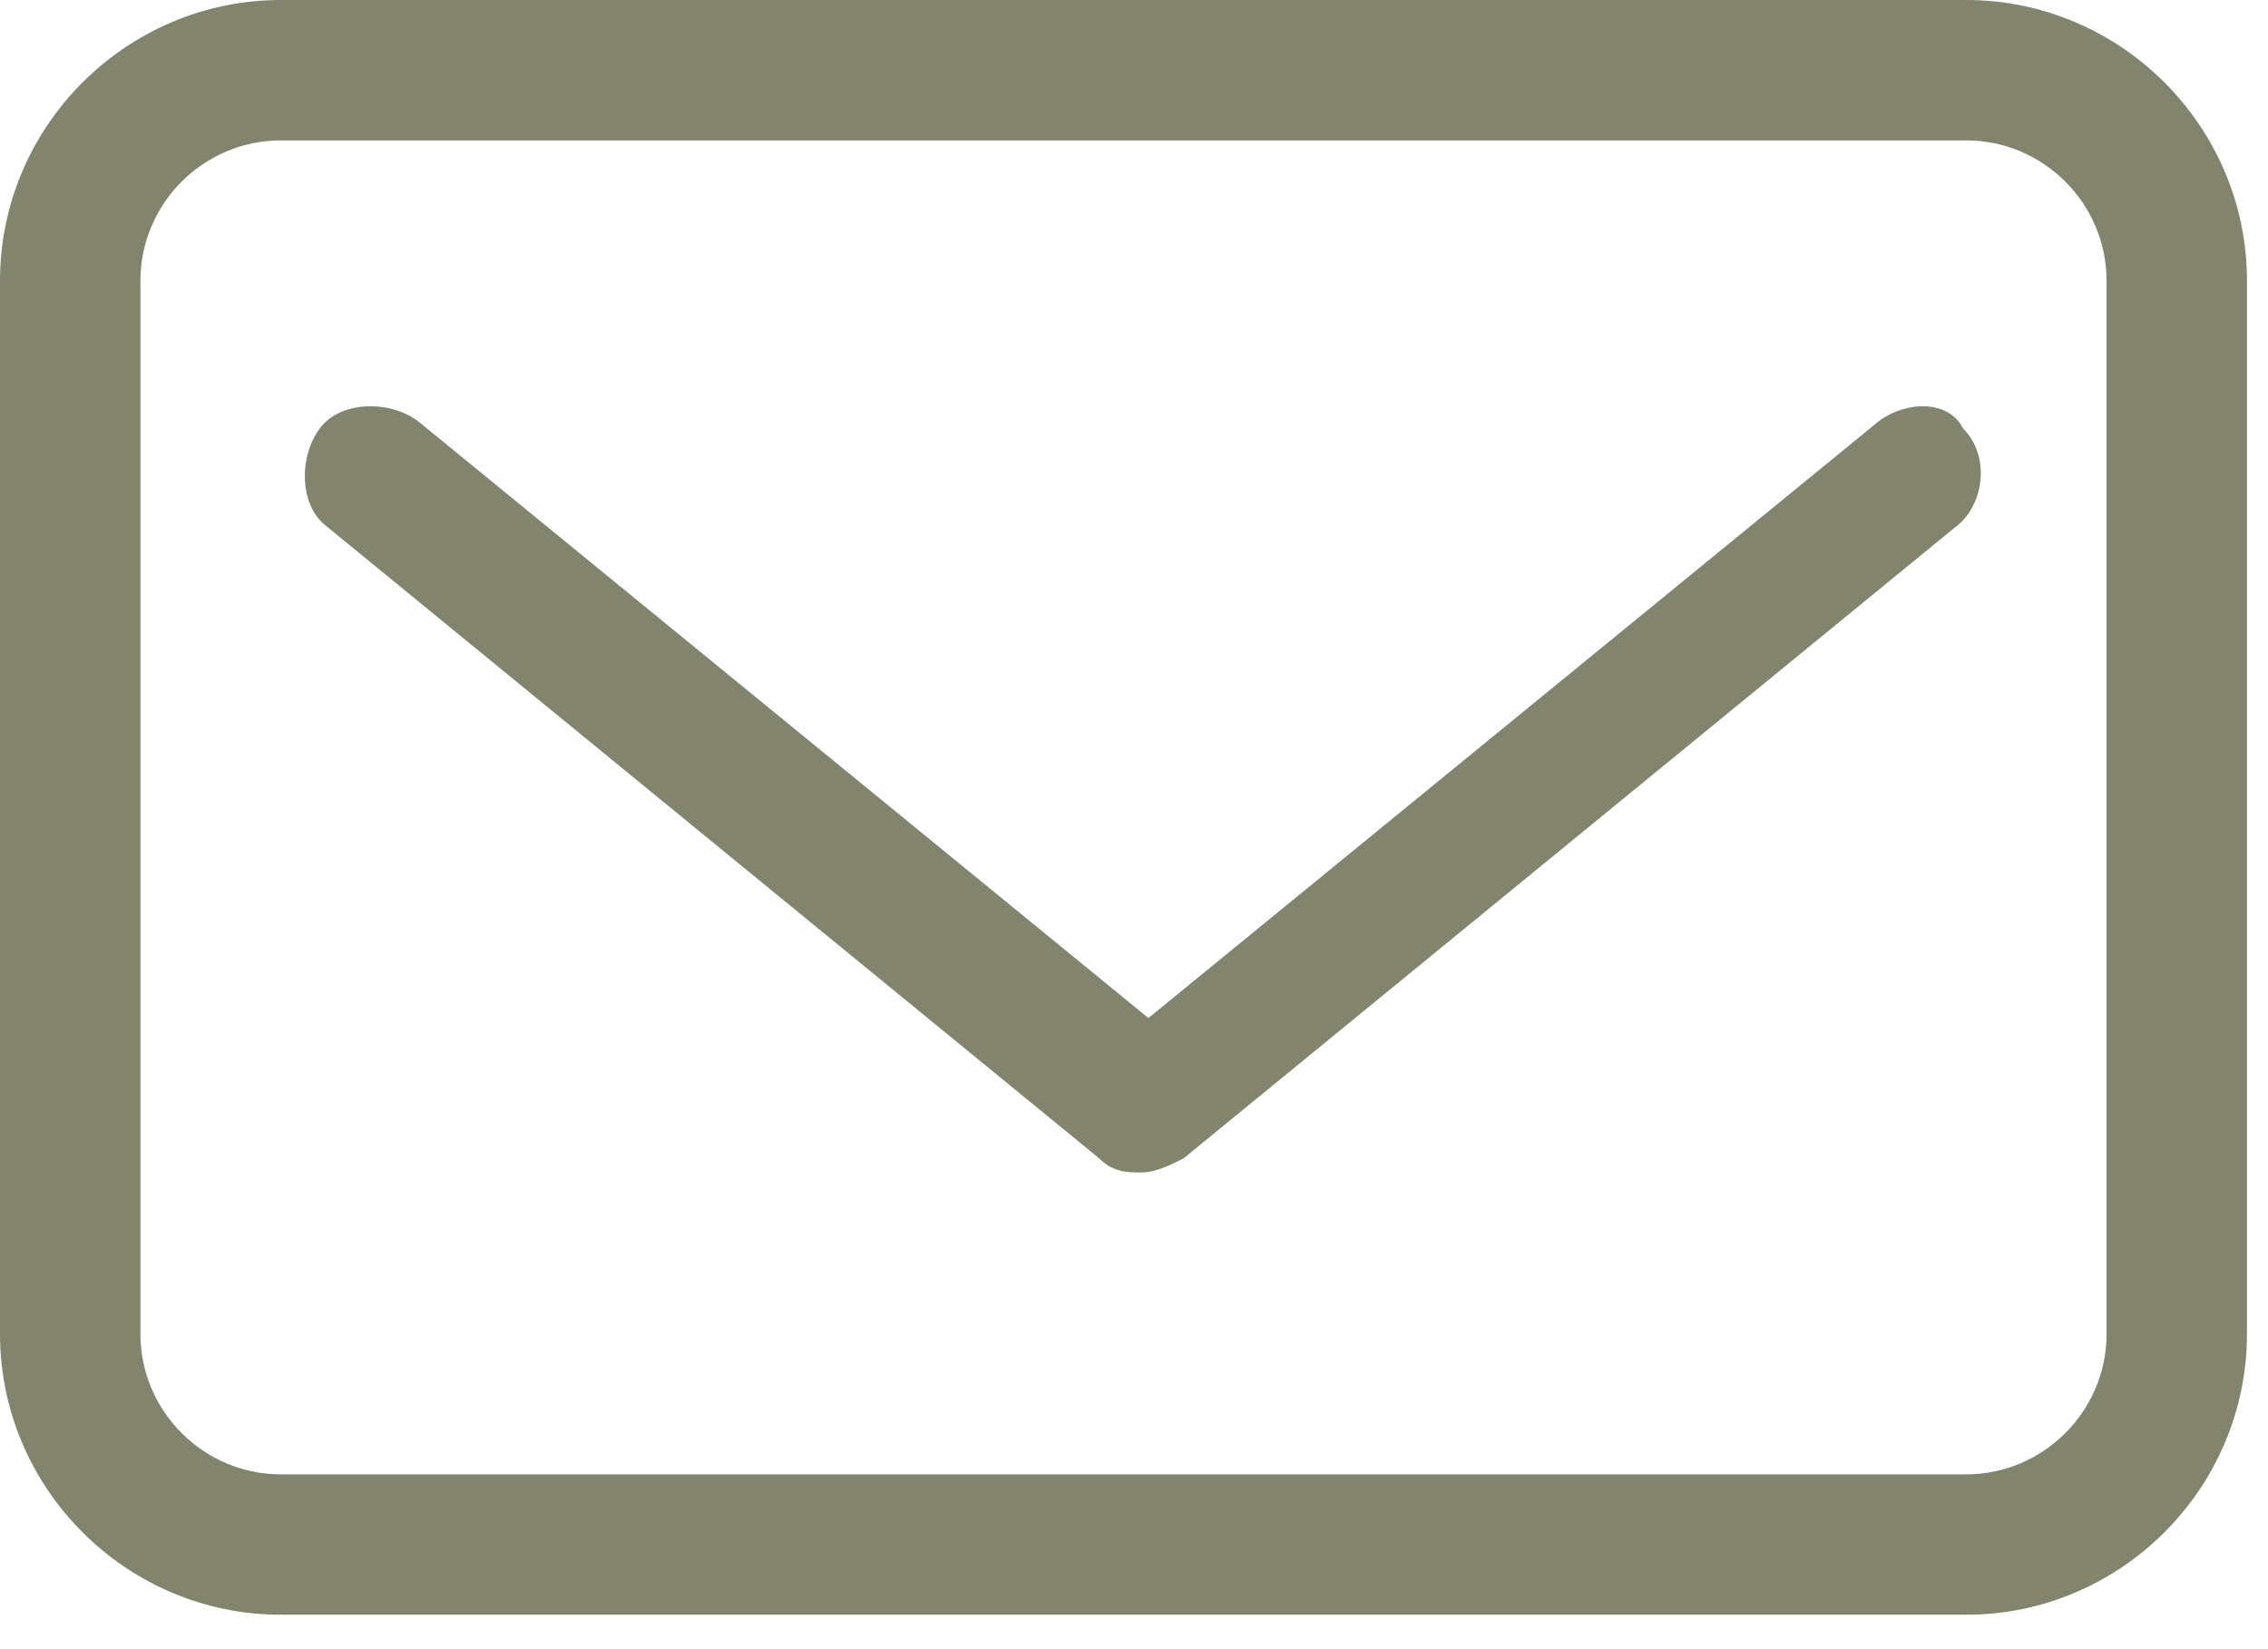
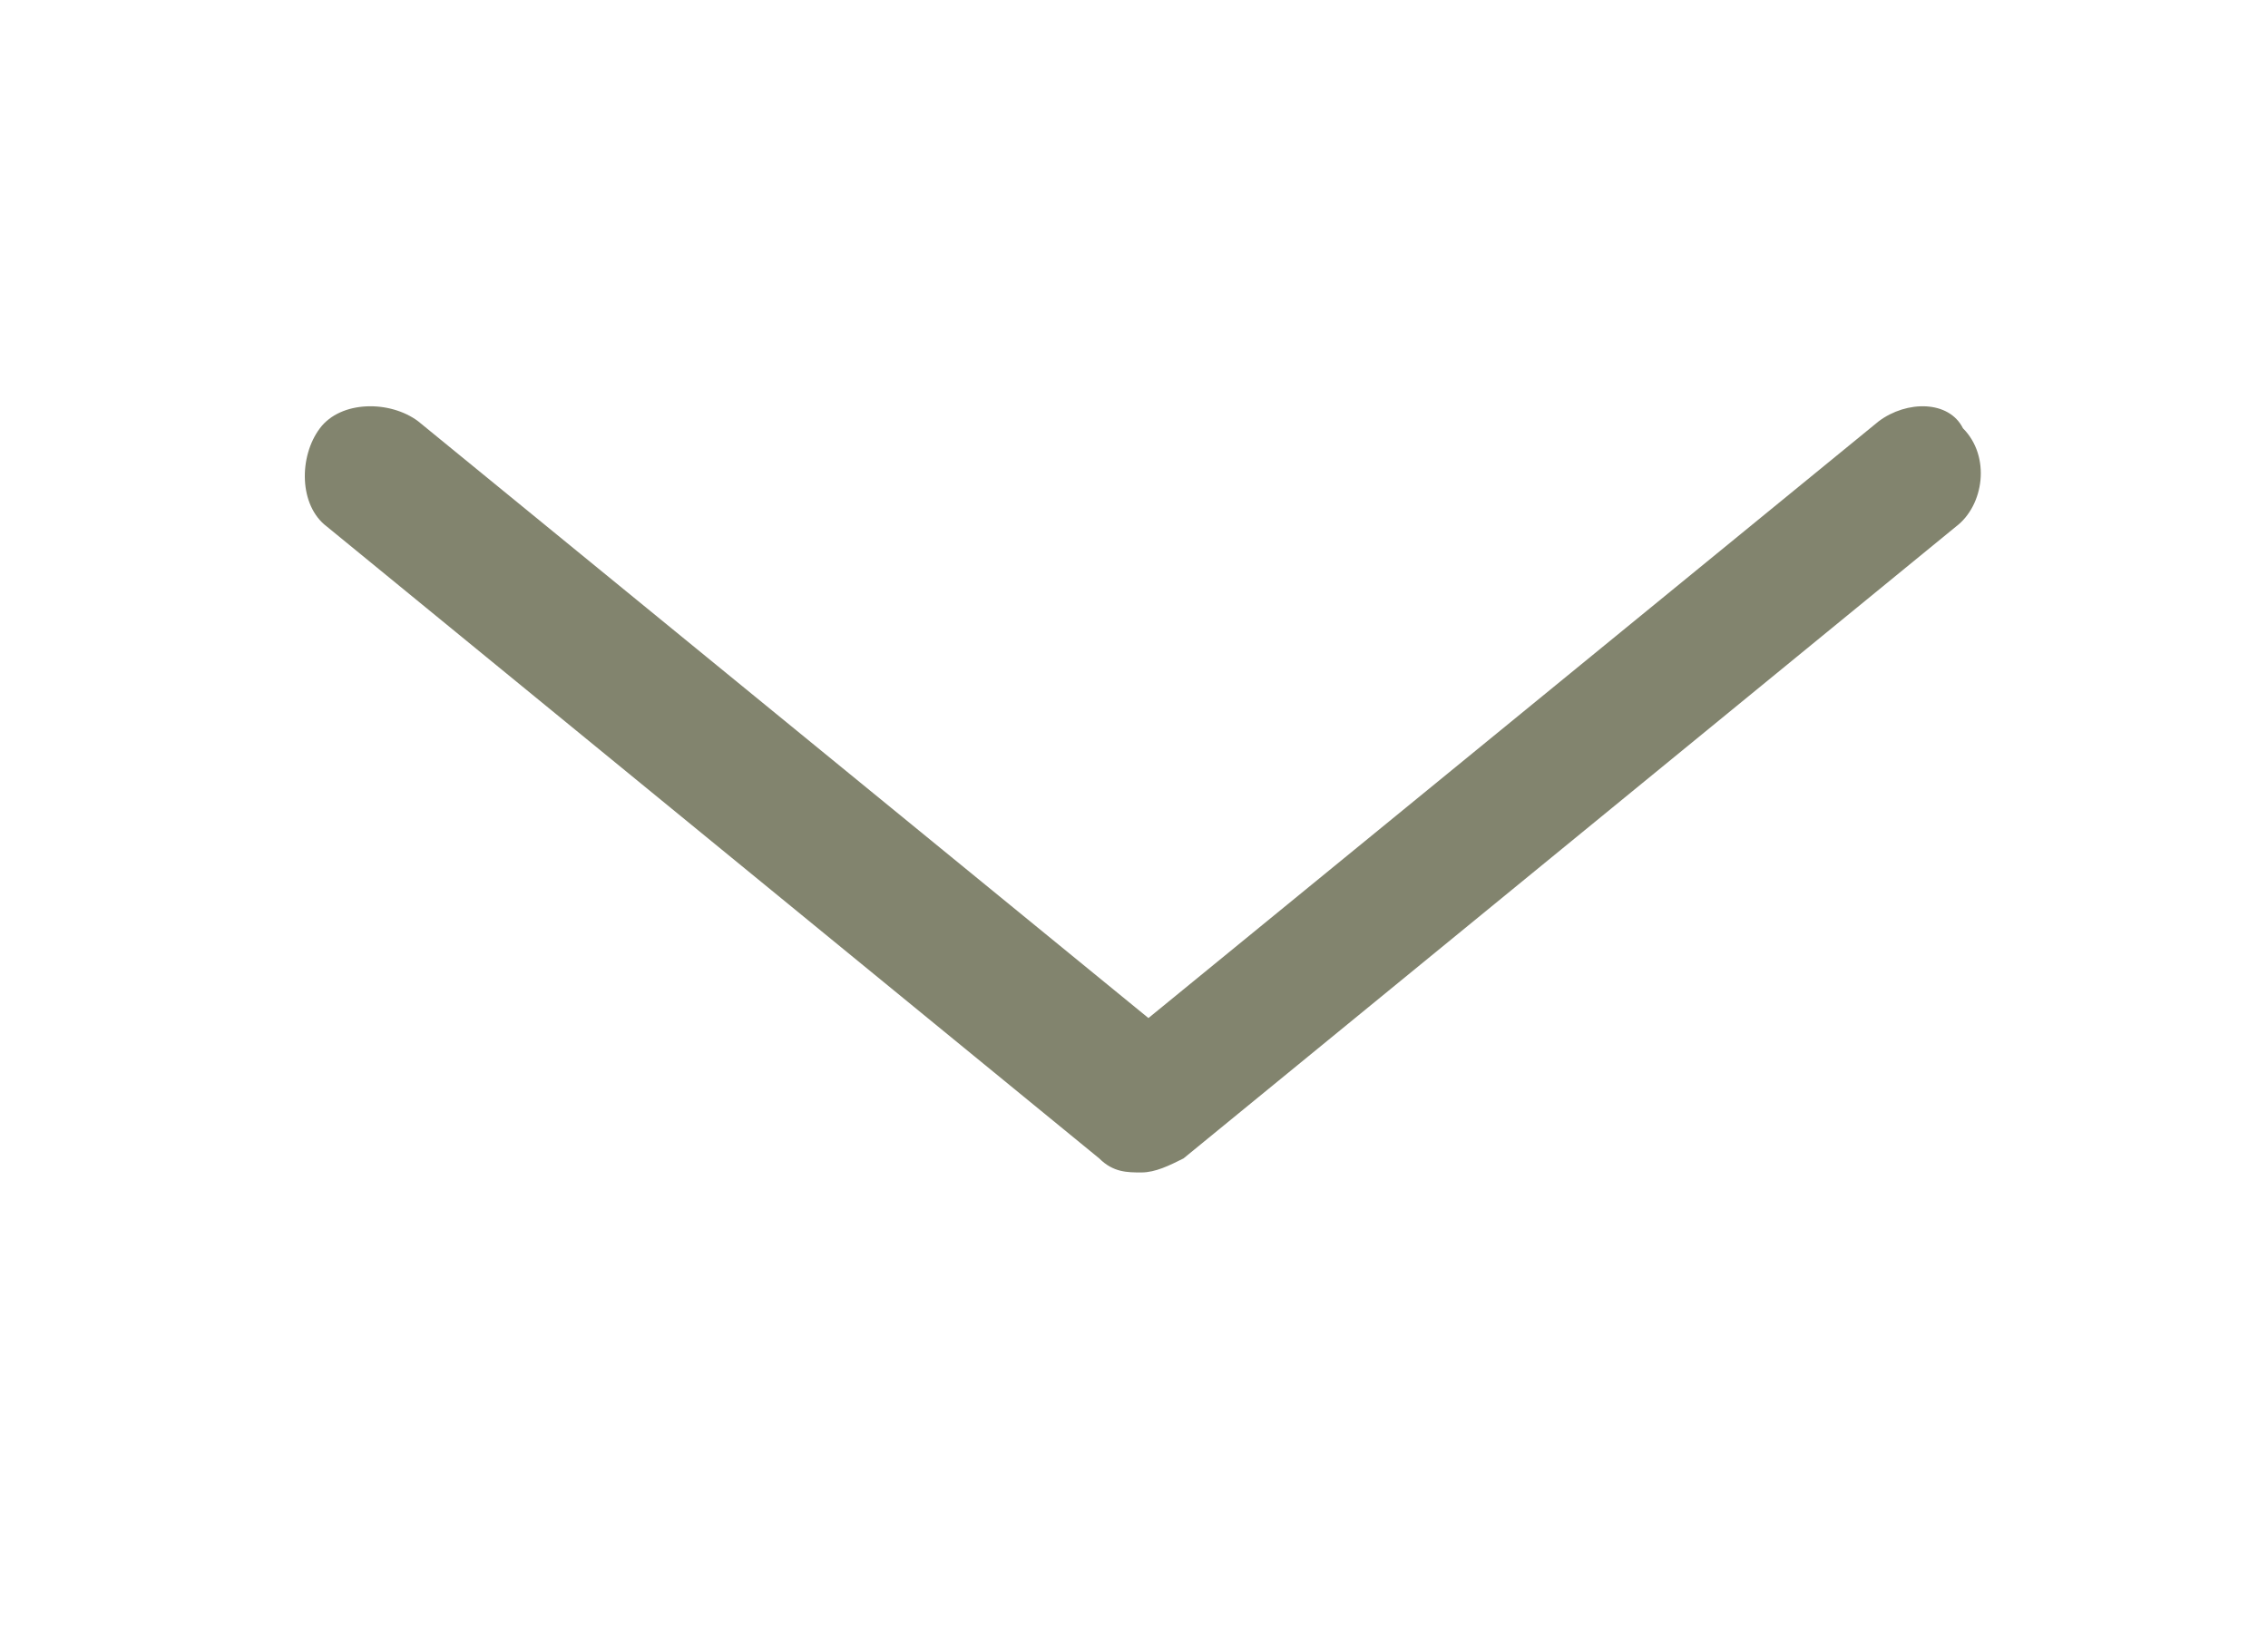
<svg xmlns="http://www.w3.org/2000/svg" width="22" height="16" viewBox="0 0 22 16" fill="none">
-   <path d="M19.072 0H2.724C1.226 0 0 1.226 0 2.724V12.941C0 14.44 1.226 15.666 2.724 15.666H19.072C20.57 15.666 21.796 14.44 21.796 12.941V2.724C21.796 1.226 20.57 0 19.072 0ZM20.434 12.941C20.434 13.691 19.821 14.304 19.072 14.304H2.724C1.975 14.304 1.362 13.691 1.362 12.941V2.724C1.362 1.975 1.975 1.362 2.724 1.362H19.072C19.821 1.362 20.434 1.975 20.434 2.724V12.941Z" fill="#82846E" />
  <path d="M18.224 4.087L11.14 9.877L4.056 4.087C3.784 3.883 3.307 3.883 3.103 4.155C2.898 4.428 2.898 4.904 3.171 5.109L10.663 11.239C10.799 11.375 10.936 11.375 11.072 11.375C11.208 11.375 11.344 11.307 11.48 11.239L18.973 5.109C19.245 4.904 19.313 4.428 19.041 4.155C18.905 3.883 18.496 3.883 18.224 4.087Z" fill="#82846E" />
</svg>